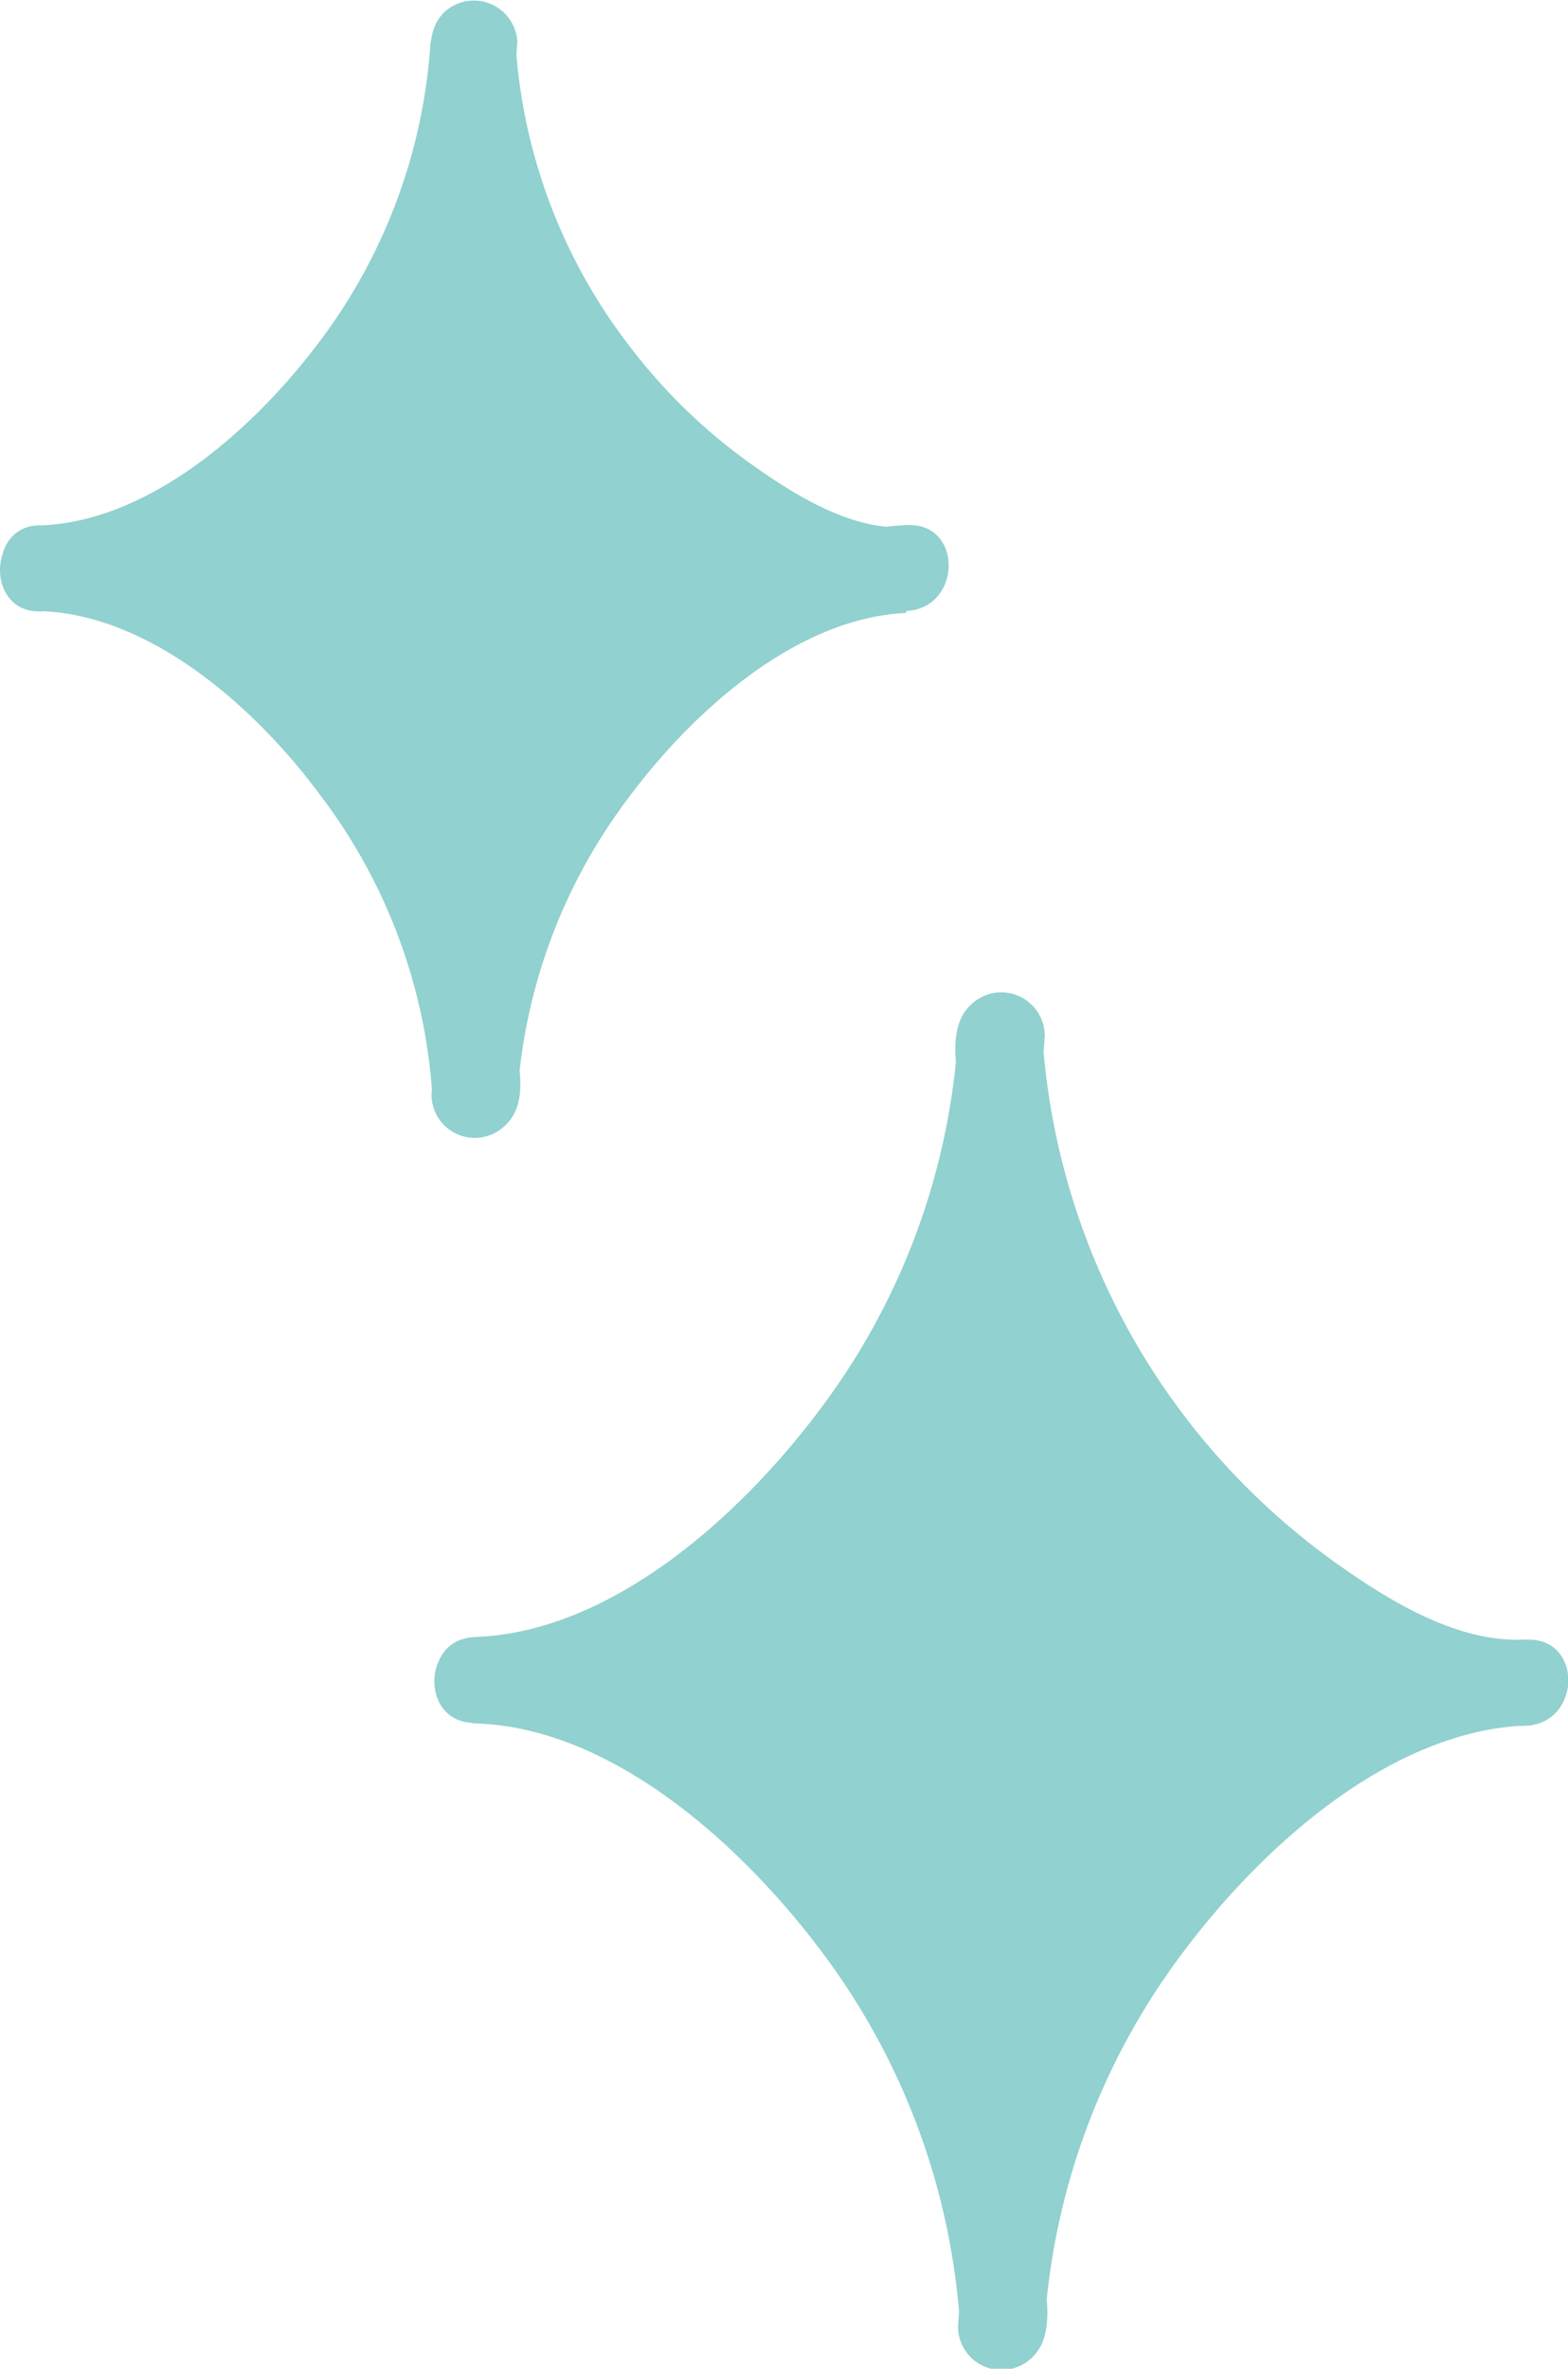
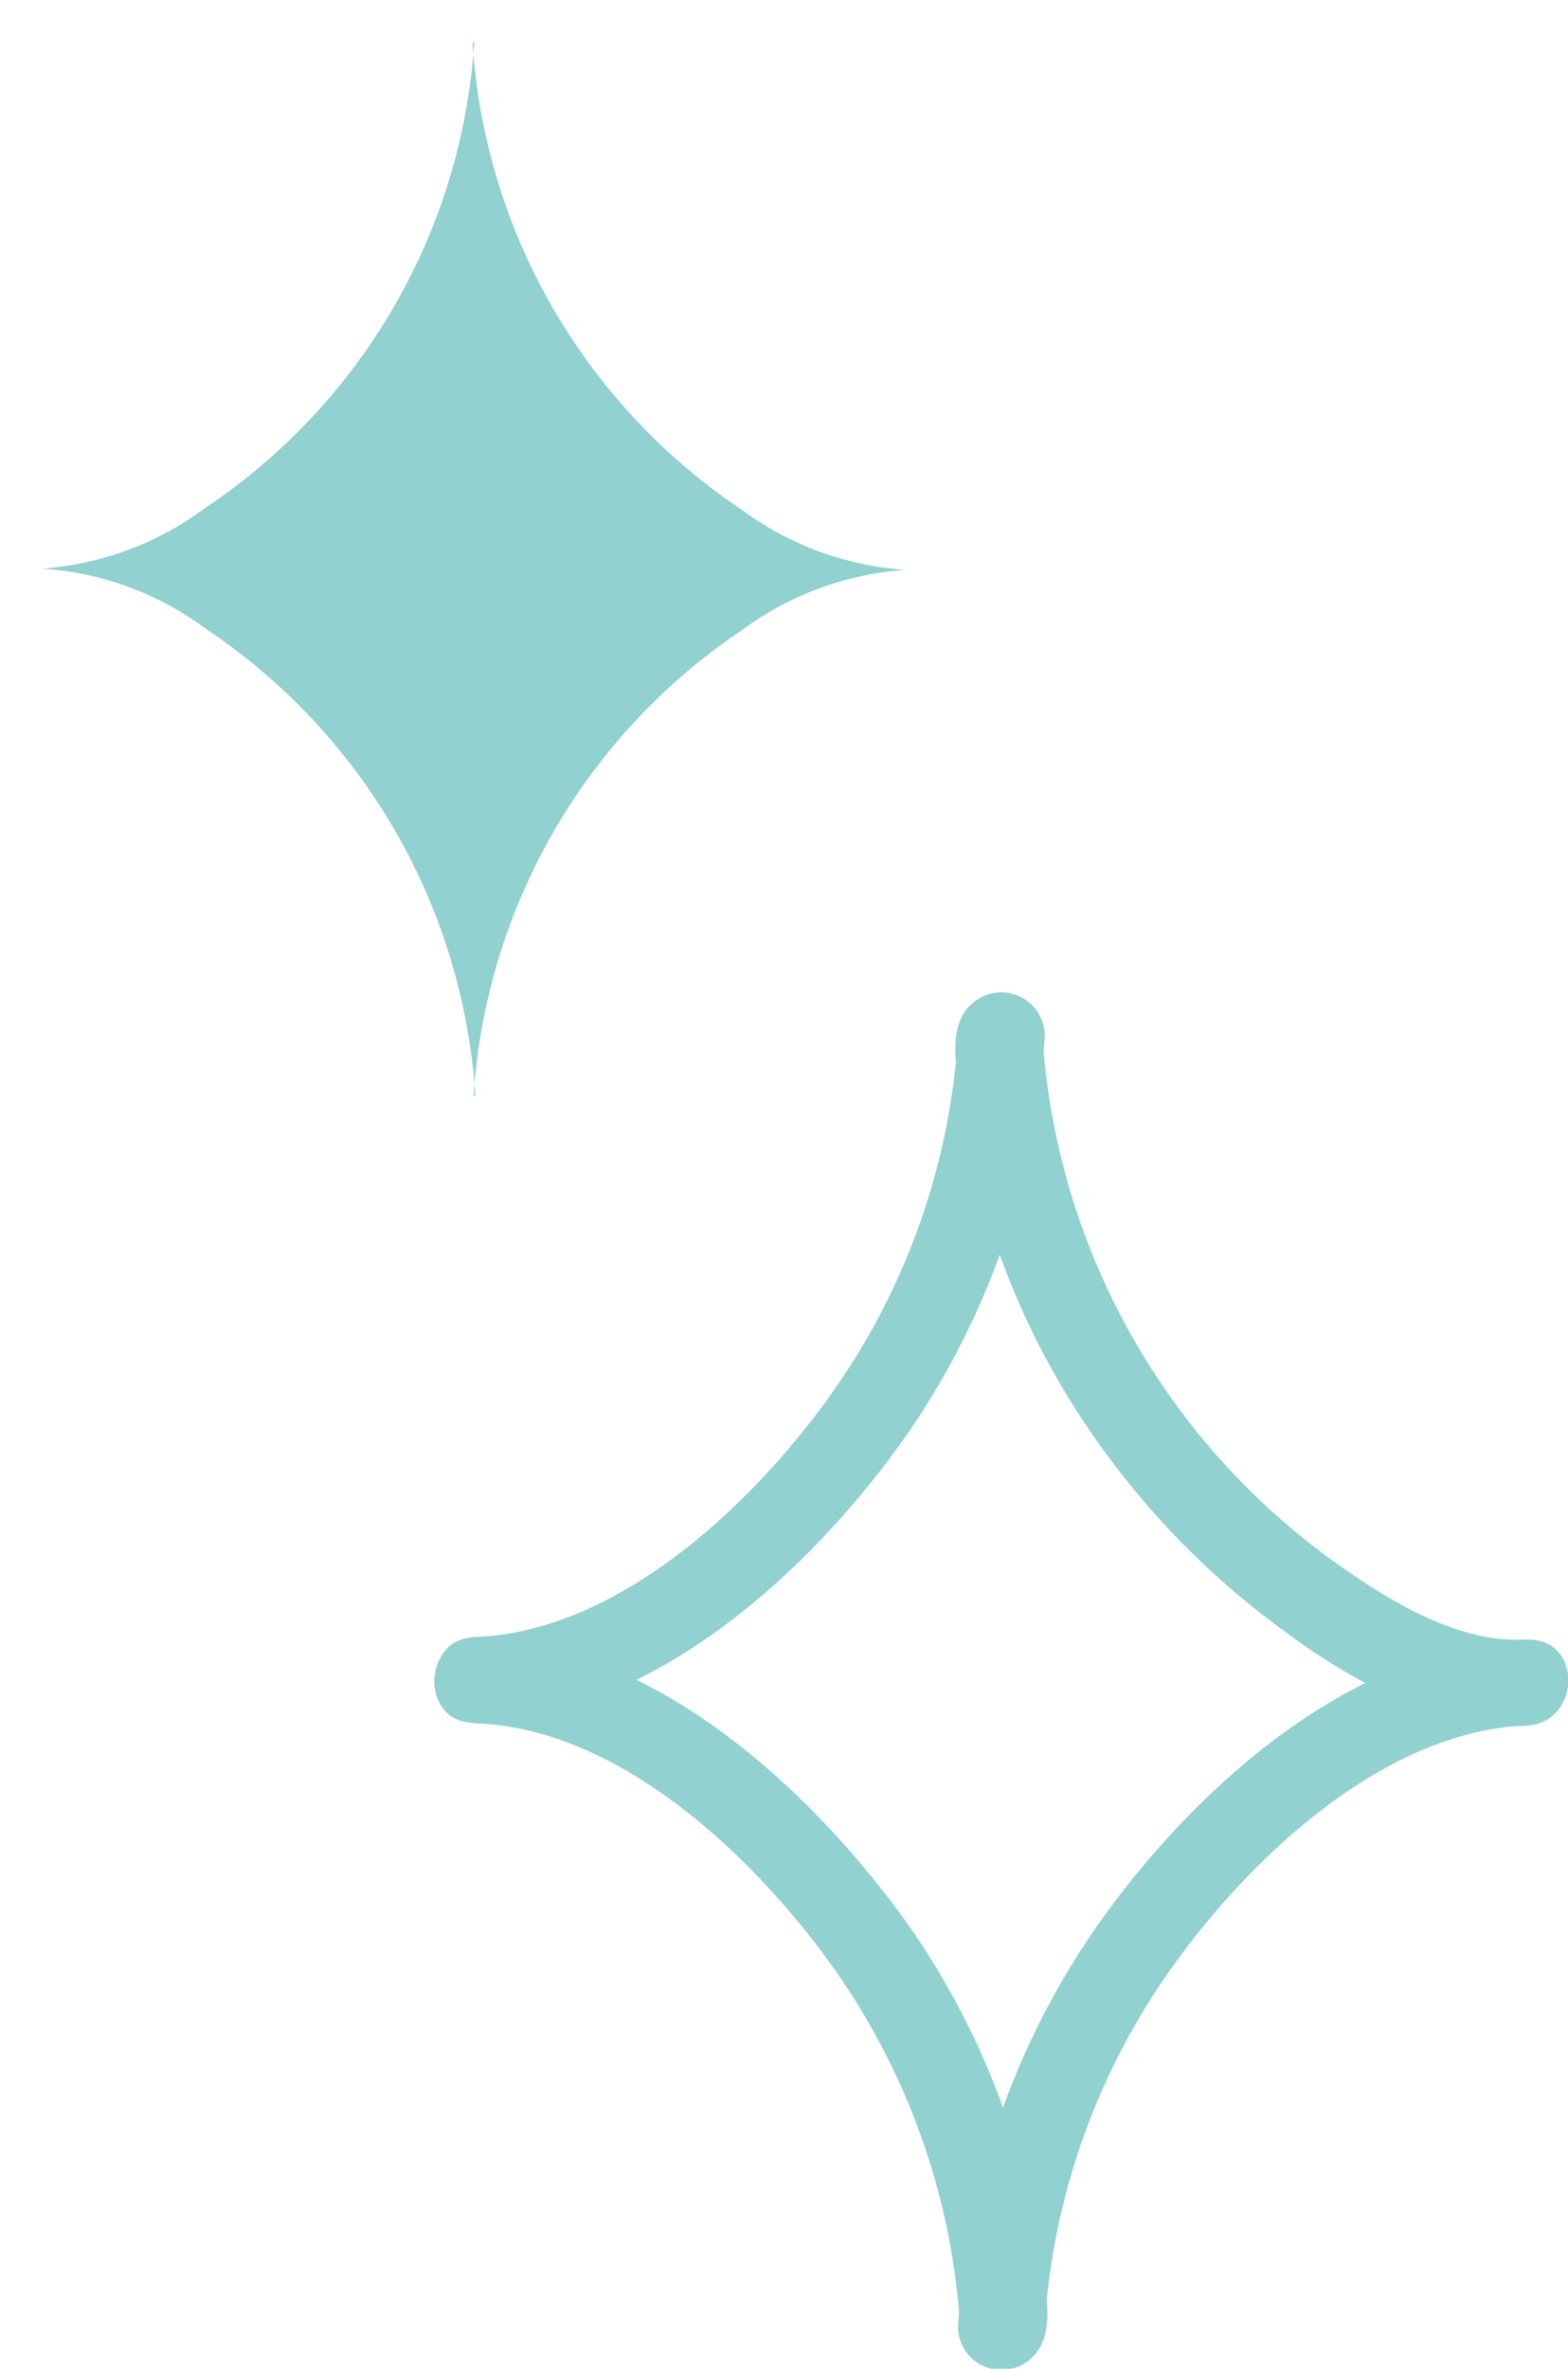
<svg xmlns="http://www.w3.org/2000/svg" viewBox="0 0 63.44 95.81">
  <defs>
    <style>.cls-1{fill:#91d1cf}</style>
  </defs>
  <g id="Layer_2" data-name="Layer 2">
    <g id="レイヤー_1" data-name="レイヤー 1">
-       <path class="cls-1" d="M19.3 68a15.17 15.17 0 018.06 3 30.13 30.13 0 0113.21 23l-.08.08A30.13 30.13 0 0153.7 71.05a15.2 15.2 0 018.07-3h-.05a15.15 15.15 0 01-8.06-3A30.17 30.17 0 0140.44 42l.09-.08A30.14 30.14 0 0127.31 65a15.12 15.12 0 01-8.06 3" />
      <path class="cls-1" d="M19.3 69.71c5.55.2 10.77 5 13.92 9.2A28.12 28.12 0 0138.84 94l.51-1.22-.09.08 3 1.22A28.06 28.06 0 0147.84 79c3.16-4.24 8.37-9 13.93-9.21v-3.48c-2.8.19-5.7-1.64-7.87-3.2A28.46 28.46 0 0142.18 42l-.51 1.23.09-.08-3-1.23A28 28 0 0133.18 57c-3.16 4.23-8.37 9-13.93 9.21-2.23.08-2.24 3.55 0 3.47 6.63-.24 12.56-5.27 16.44-10.29a31.58 31.58 0 006.58-17.51 1.76 1.76 0 00-3-1.23c-1.07 1-.47 3.11-.27 4.4a27.81 27.81 0 001.13 4.77 31.58 31.58 0 004.64 9A32.85 32.85 0 0052 66c2.68 2 6.32 4 9.78 3.8 2.21-.15 2.25-3.56 0-3.48-6.64.25-12.57 5.27-16.45 10.3a31.58 31.58 0 00-6.57 17.5 1.76 1.76 0 003 1.23c1.07-1 .46-3.1.27-4.4a28.78 28.78 0 00-1.13-4.77 31.41 31.41 0 00-4.53-8.85C32.41 72 26.26 66.49 19.3 66.23c-2.24-.08-2.24 3.39 0 3.48zM1.71 23a12.43 12.43 0 016.64 2.45 24.61 24.61 0 0110.88 18.83l-.07.07A24.6 24.6 0 0130 25.5a12.59 12.59 0 016.64-2.45A12.53 12.53 0 0130 20.61 24.62 24.62 0 0119.12 1.76l.07-.07A24.58 24.58 0 018.31 20.54 12.53 12.53 0 011.67 23" />
-       <path class="cls-1" d="M1.71 24.72c4.49.19 8.71 4 11.26 7.46a22.42 22.42 0 014.52 12.1l.51-1.22-.07.06 3 1.23a22.42 22.42 0 014.52-12.11C28 28.82 32.18 25 36.67 24.79v-3.47c-2.22.15-4.55-1.32-6.28-2.55A22.76 22.76 0 0125.47 14a22.35 22.35 0 01-4.61-12.24L20.35 3l.07-.07-3-1.23a22.49 22.49 0 01-4.48 12.1c-2.56 3.42-6.78 7.27-11.27 7.45-2.22.09-2.23 3.57 0 3.48 5.55-.23 10.5-4.31 13.76-8.52a26.09 26.09 0 005.5-14.52A1.76 1.76 0 0018 .47c-.95.89-.5 2.48-.34 3.62a23.39 23.39 0 00.92 4 26.41 26.41 0 003.83 7.49 27.57 27.57 0 006.11 6c2.25 1.62 5.31 3.32 8.19 3.13 2.21-.15 2.25-3.57 0-3.47-5.54.22-10.49 4.3-13.76 8.51a26.08 26.08 0 00-5.49 14.52 1.75 1.75 0 003 1.23c.95-.9.51-2.49.35-3.63a25.41 25.41 0 00-.92-4 26.53 26.53 0 00-3.72-7.33C12.77 26 7.6 21.49 1.71 21.25c-2.23-.09-2.23 3.38 0 3.47z" />
    </g>
  </g>
</svg>